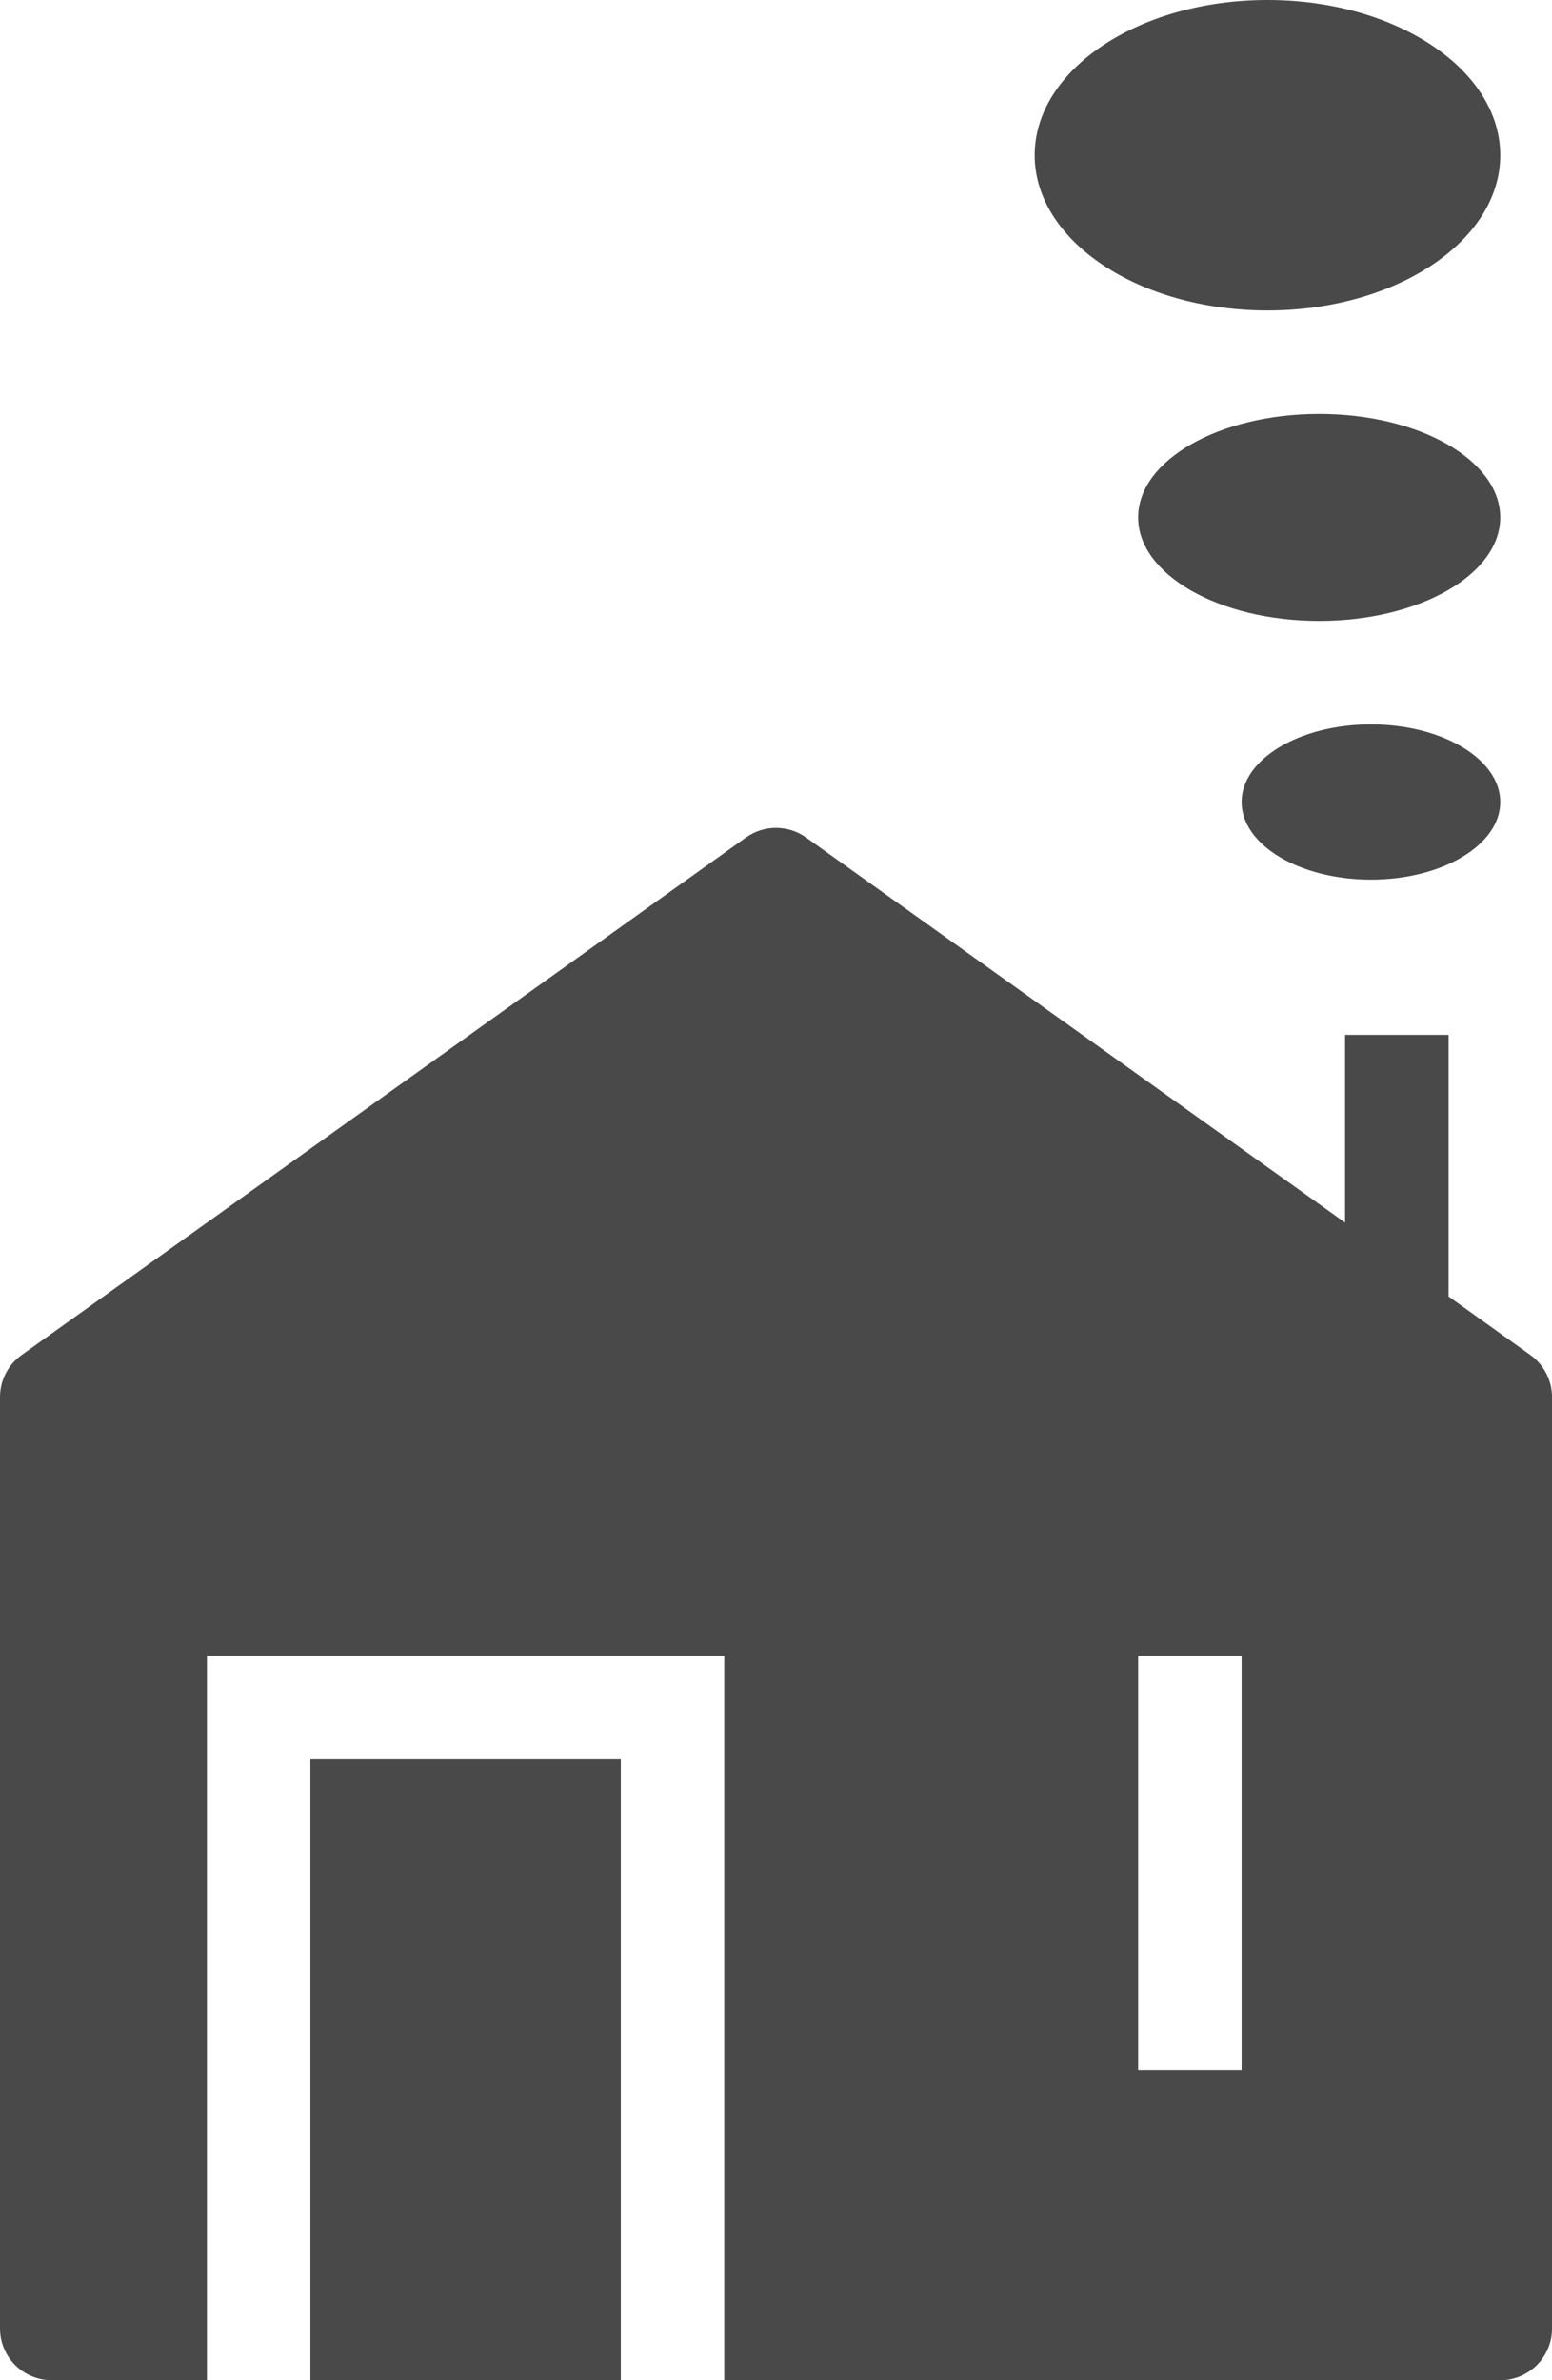
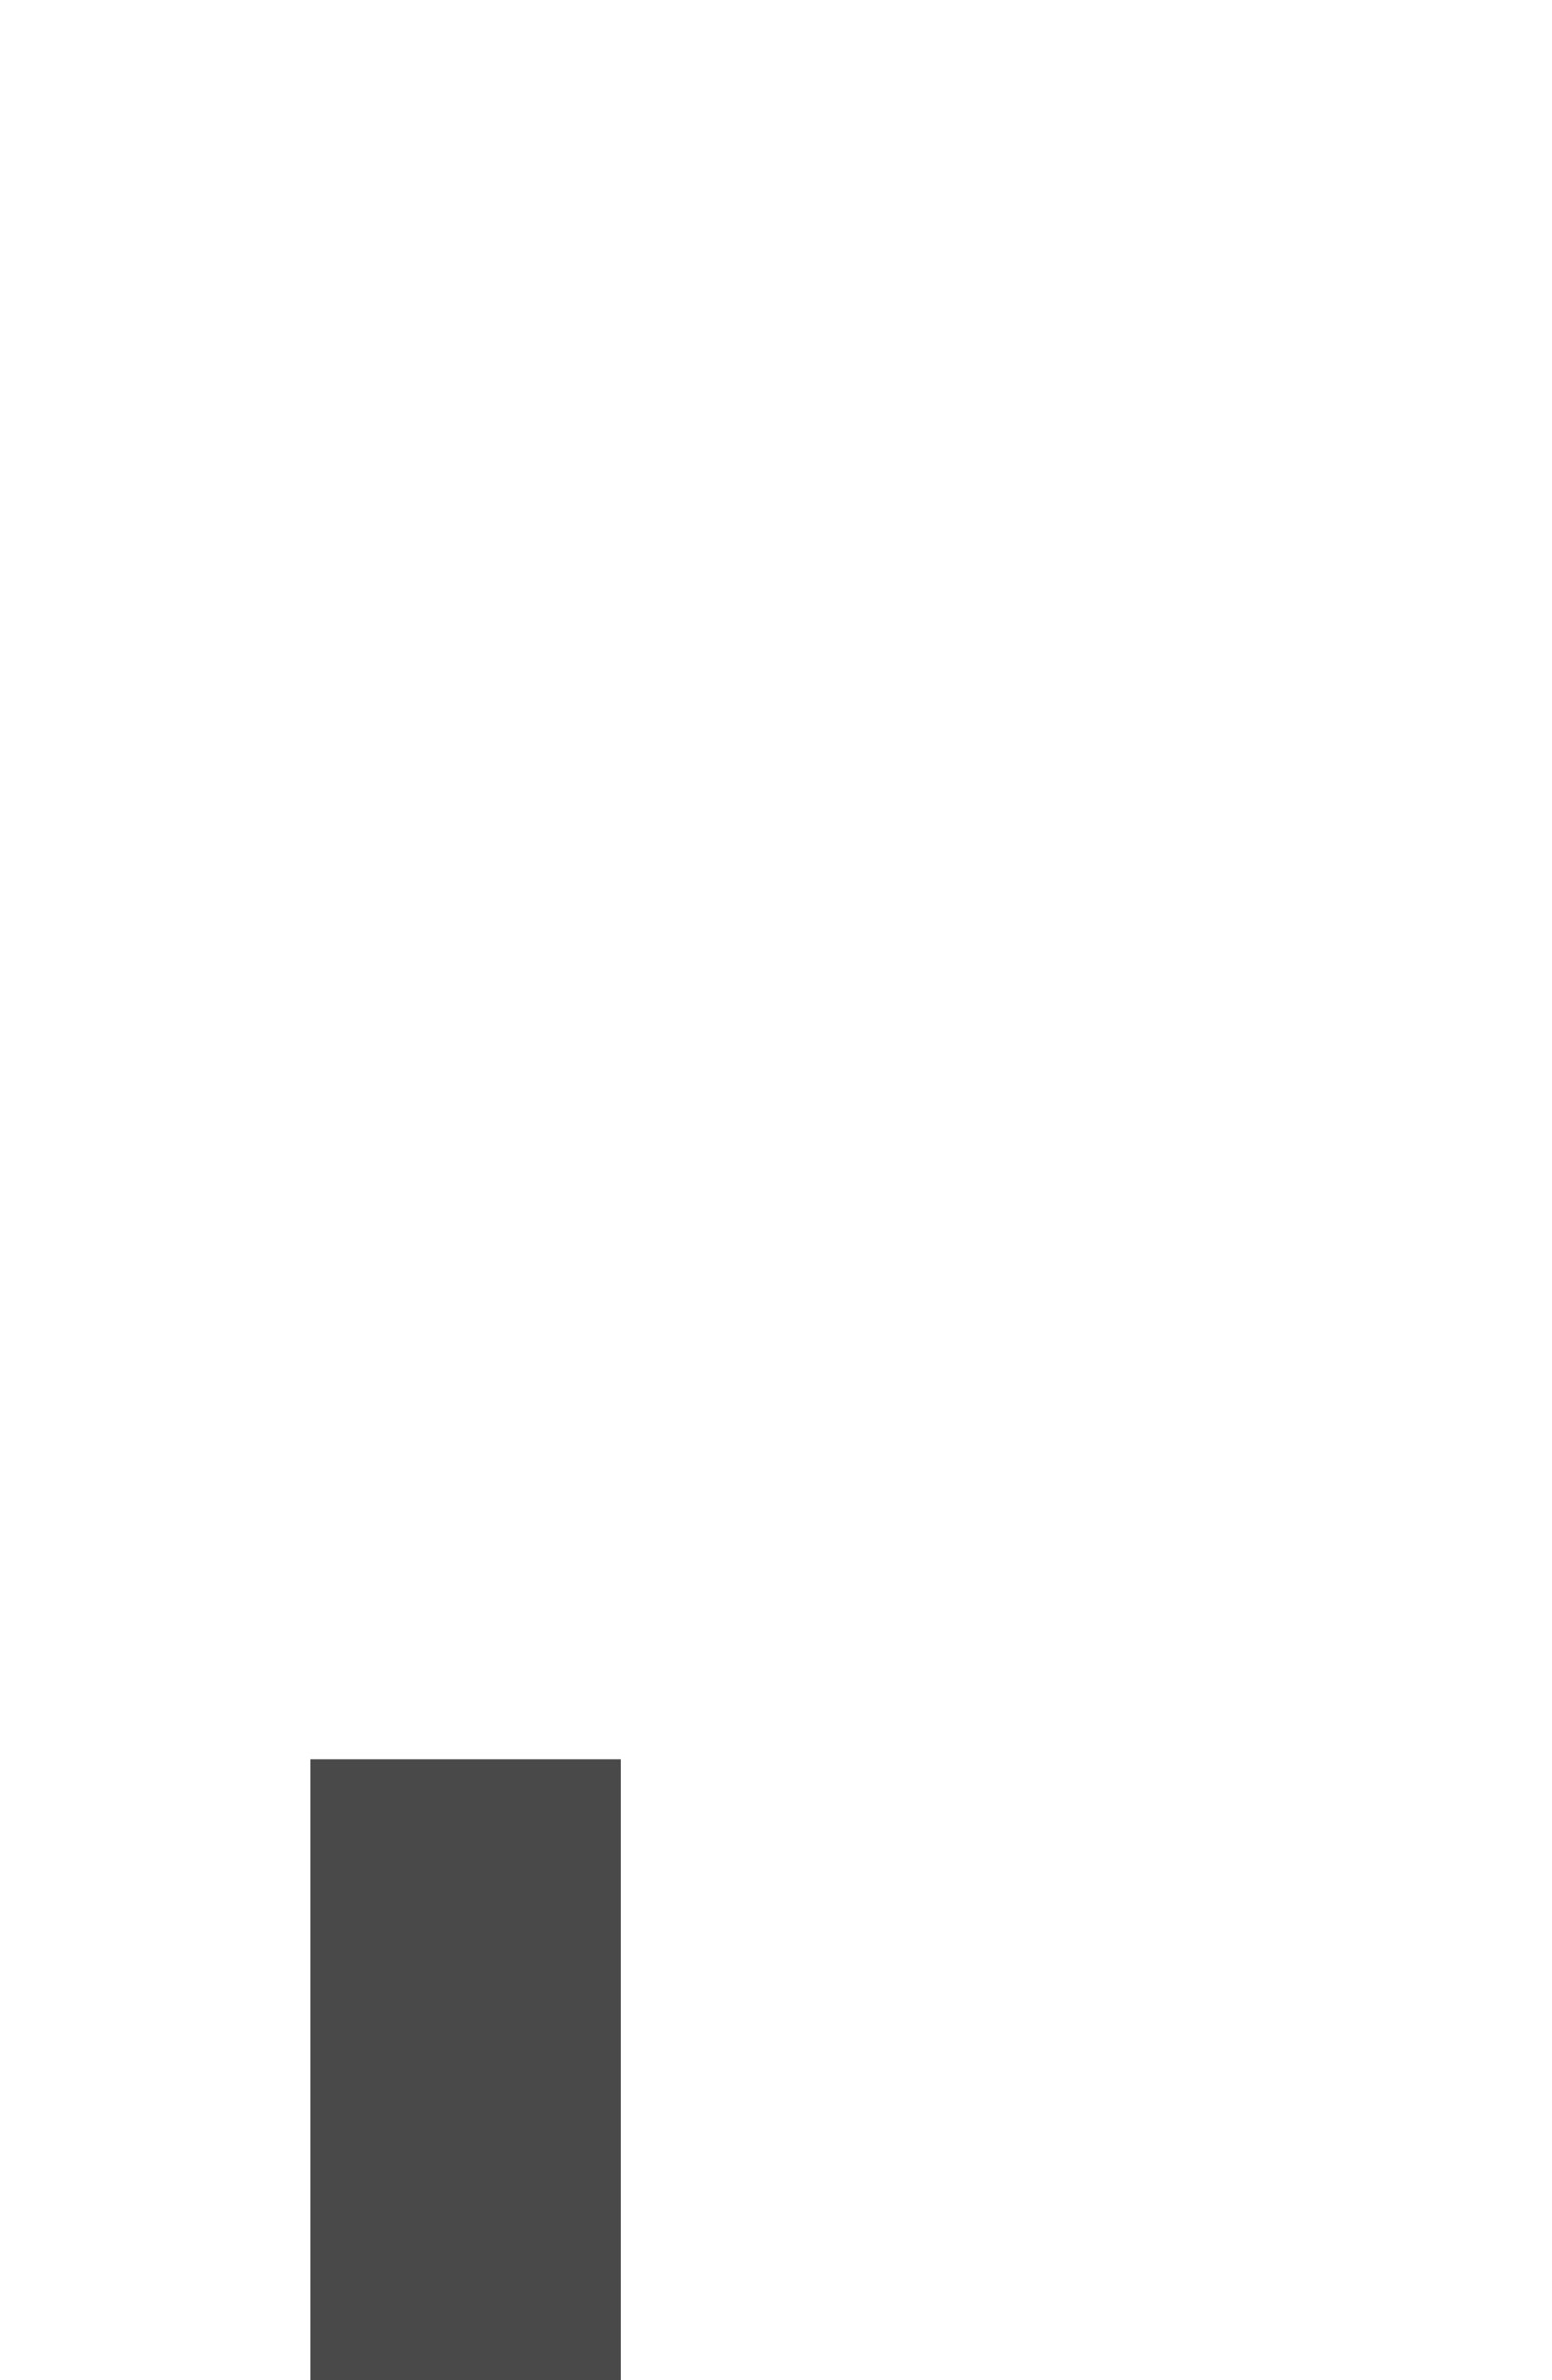
<svg xmlns="http://www.w3.org/2000/svg" width="30" height="46" viewBox="0 0 30 46" fill="none">
-   <path fill-rule="evenodd" clip-rule="evenodd" d="M15.58 16.185C15.411 16.065 15.208 16 15 16C14.792 16 14.59 16.065 14.42 16.185L0.42 26.186C0.29 26.278 0.184 26.4 0.111 26.542C0.038 26.683 9.82446e-05 26.84 0 27V45C0 45.265 0.105 45.52 0.293 45.707C0.48 45.895 0.735 46 1 46H4V32H14V46H29.001C29.266 46 29.52 45.895 29.708 45.707C29.895 45.52 30.001 45.265 30.001 45V27C30 26.84 29.962 26.683 29.889 26.542C29.816 26.4 29.71 26.278 29.581 26.186L28.001 25.056V20H26V23.628L15.58 16.185ZM22 40V32H24V40H22Z" fill="#4A494A" />
  <path d="M12 46V40V38V34H6V46H12Z" fill="#4A494A" />
-   <path d="M29 15.5C29 16.328 27.881 17 26.5 17C25.119 17 24 16.328 24 15.5C24 14.672 25.119 14 26.5 14C27.881 14 29 14.672 29 15.5Z" fill="#4A494A" />
-   <path d="M29 10C29 11.105 27.433 12 25.5 12C23.567 12 22 11.105 22 10C22 8.895 23.567 8 25.5 8C27.433 8 29 8.895 29 10Z" fill="#4A494A" />
-   <path d="M29 3C29 4.657 26.985 6 24.5 6C22.015 6 20 4.657 20 3C20 1.343 22.015 0 24.5 0C26.985 0 29 1.343 29 3Z" fill="#4A494A" />
</svg>